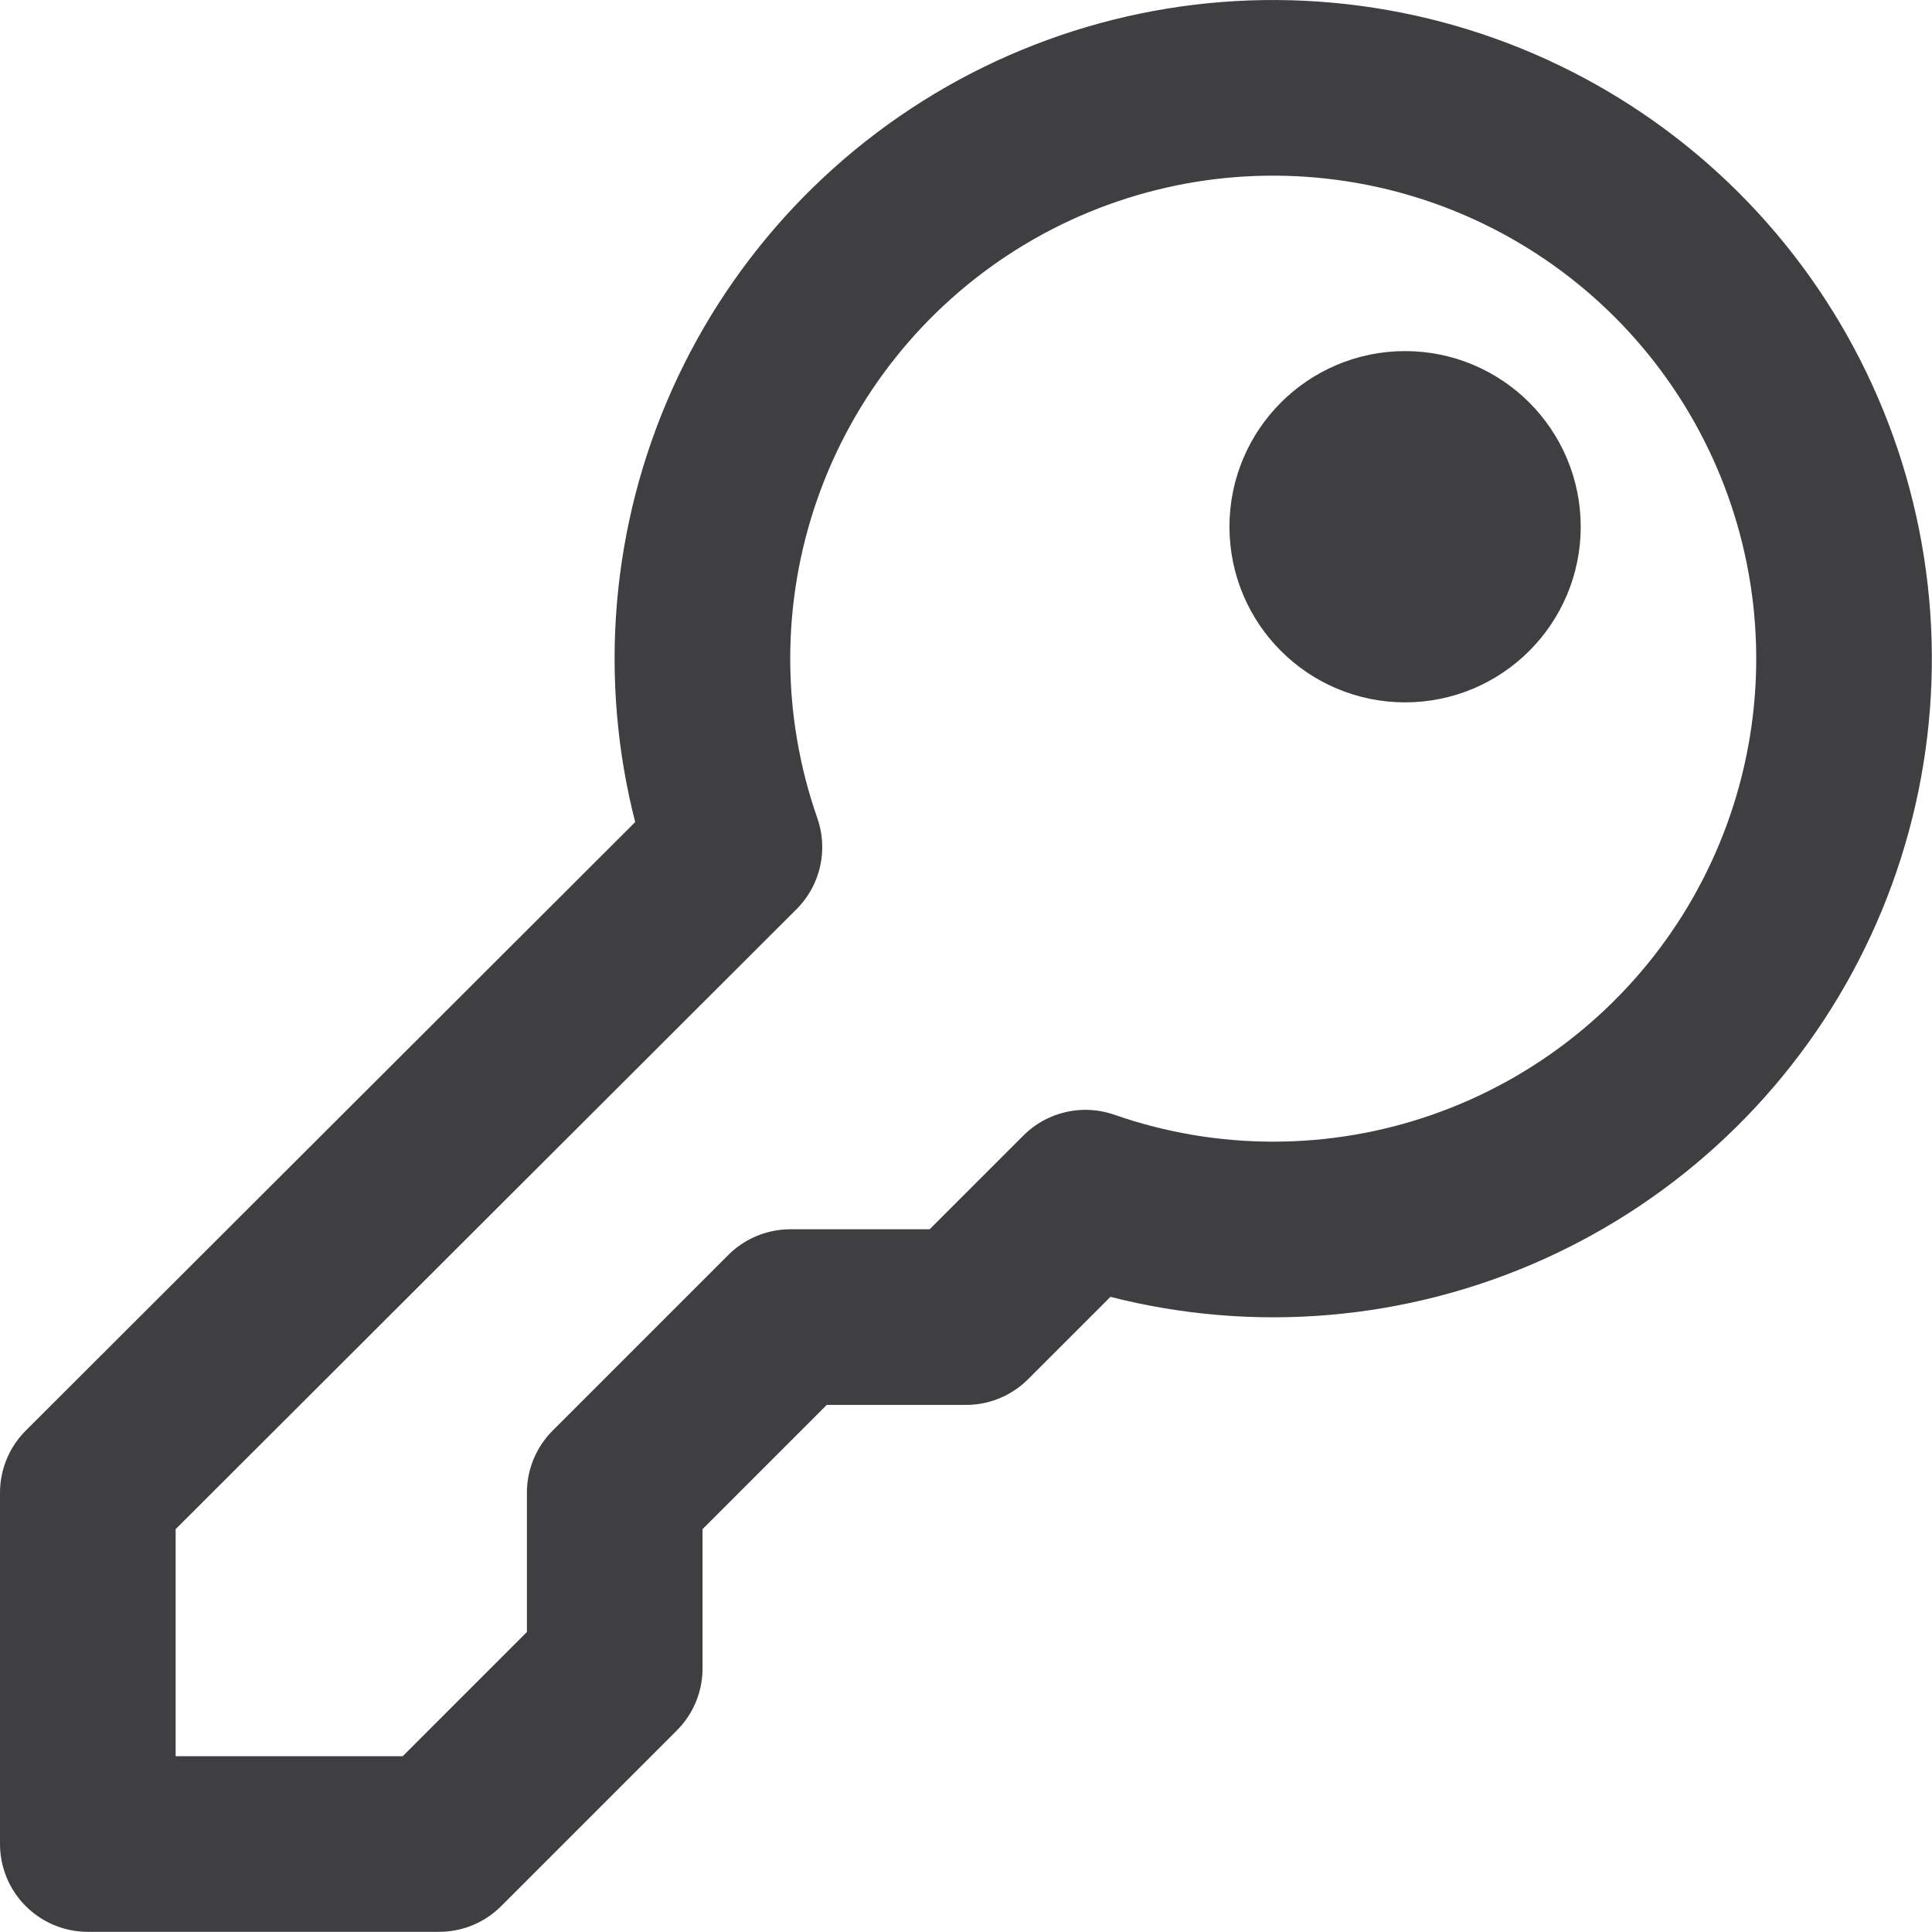
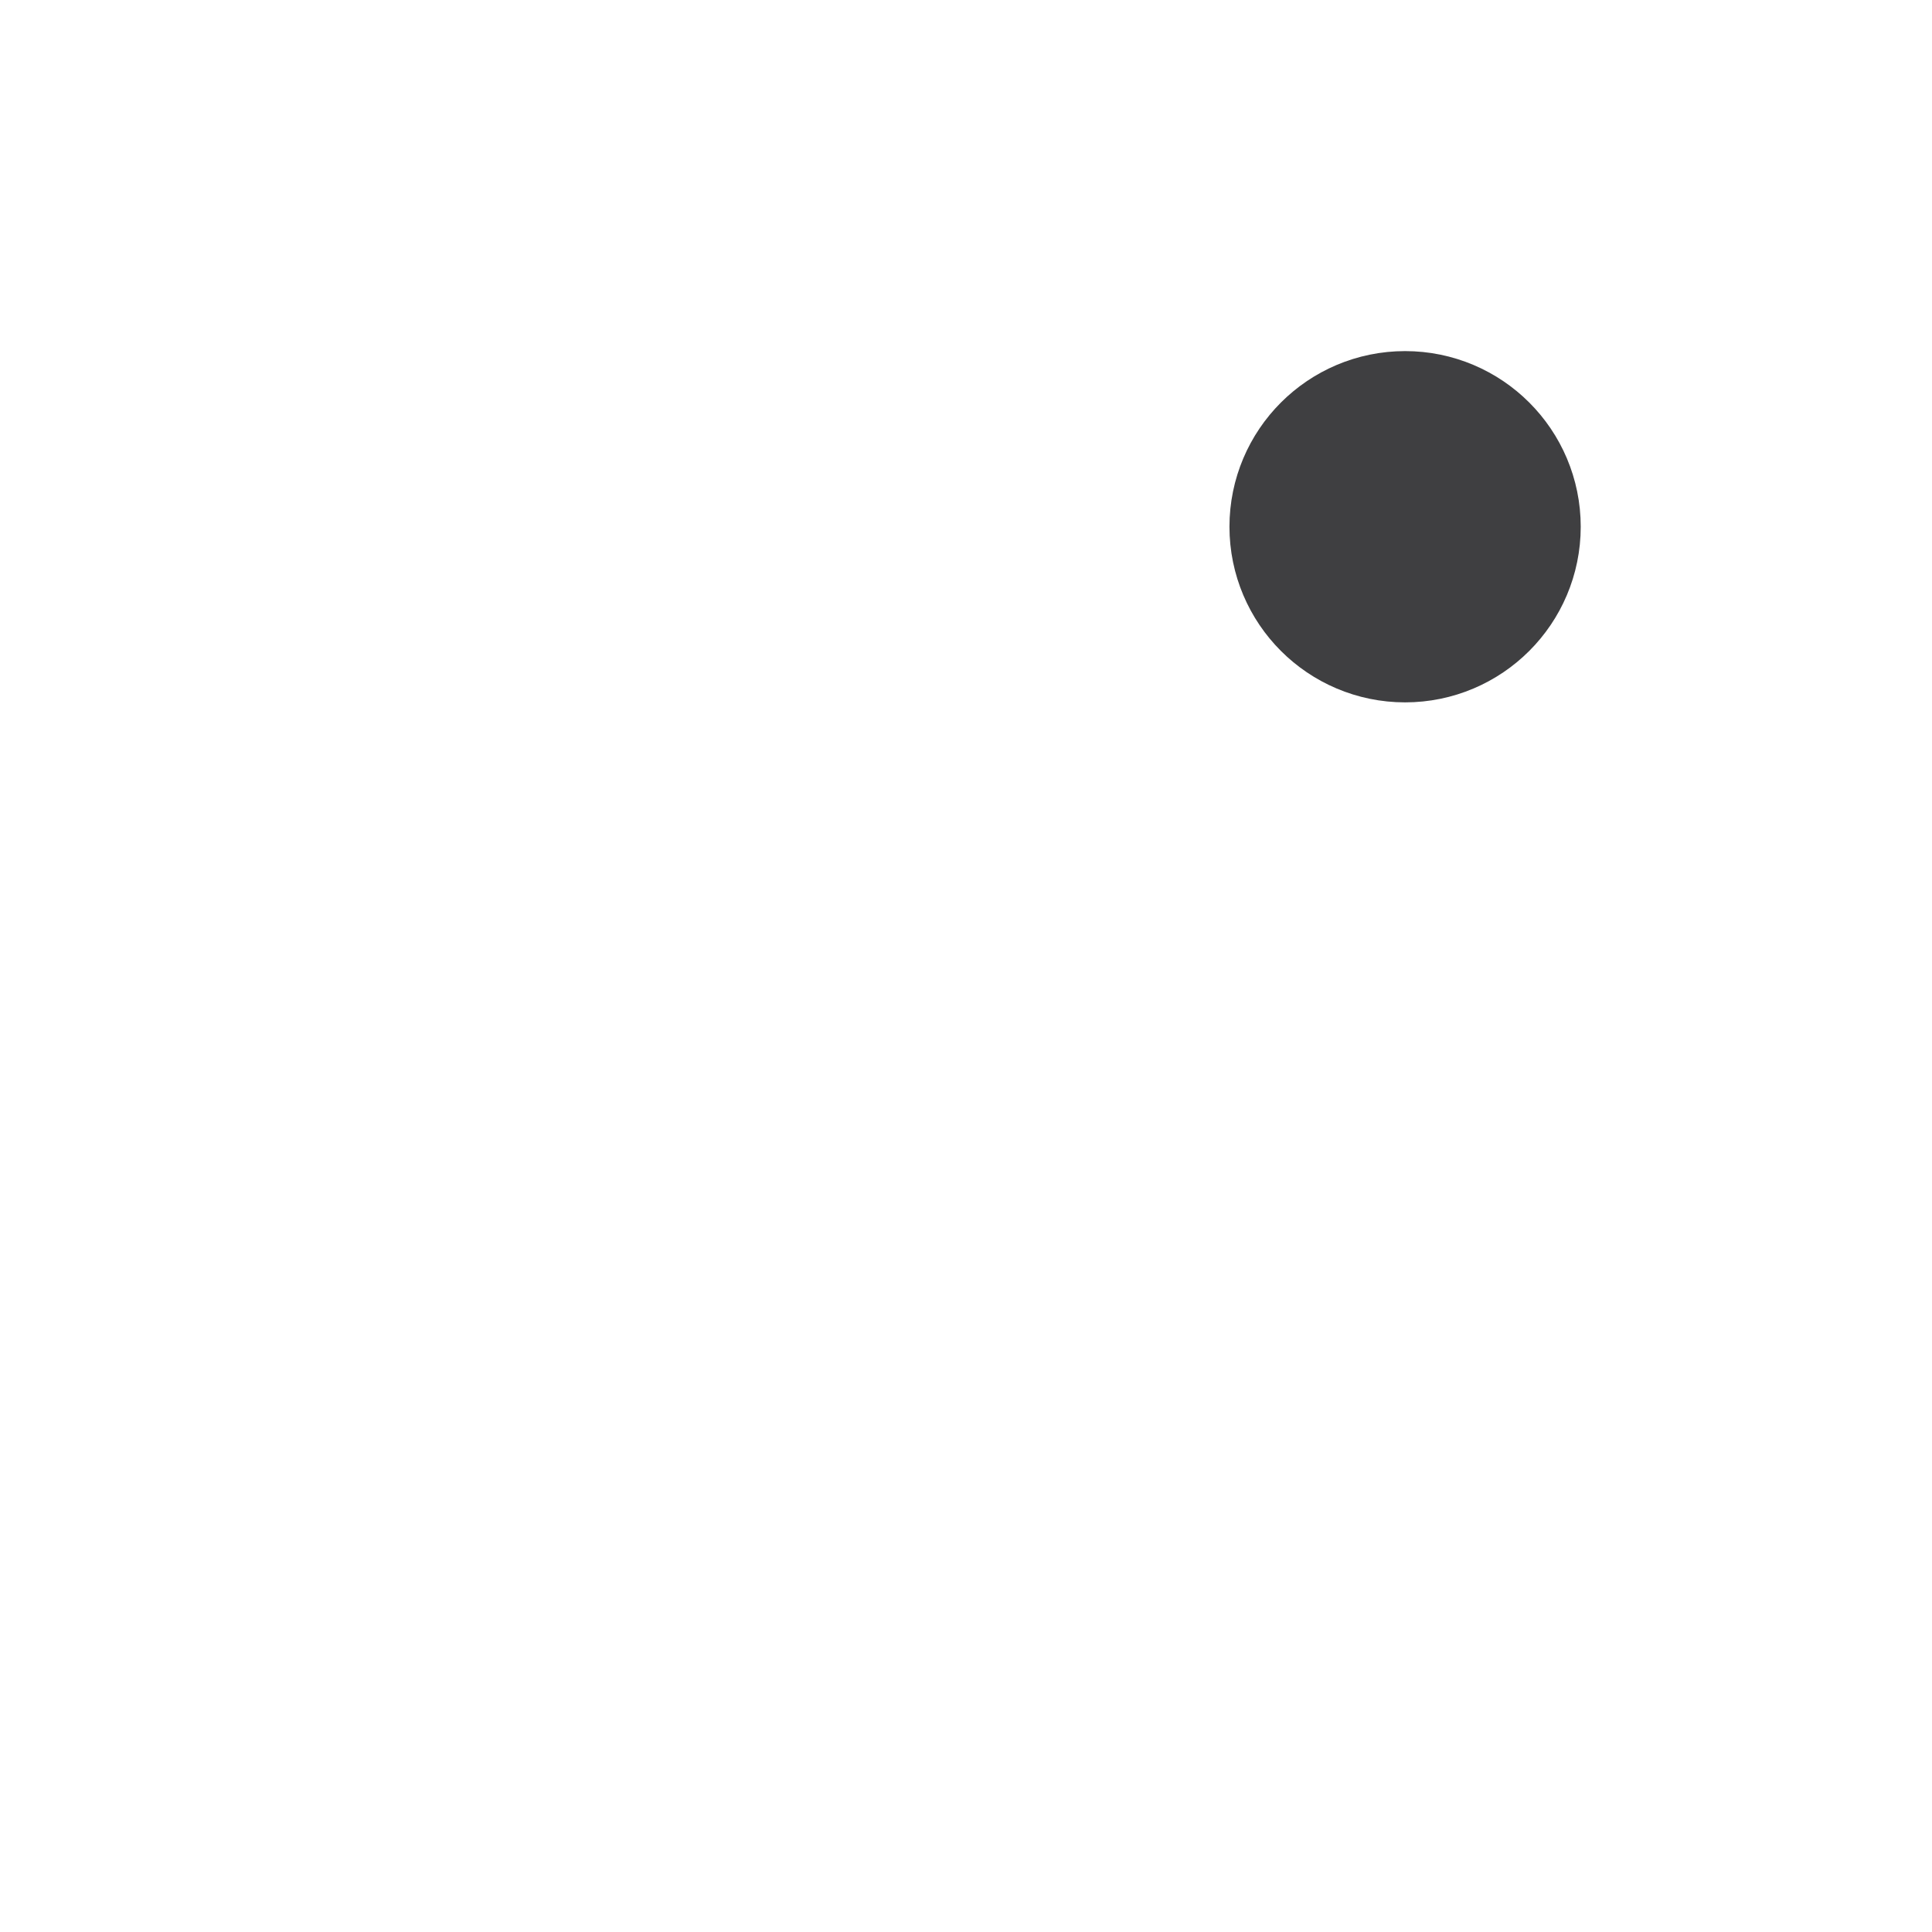
<svg xmlns="http://www.w3.org/2000/svg" width="22" height="22" viewBox="0 0 22 22" fill="none">
-   <path d="M7 16.998L9 14.998H11L12.36 13.638C13.75 14.123 15.264 14.121 16.652 13.633C18.041 13.145 19.224 12.2 20.006 10.953C20.788 9.706 21.123 8.23 20.957 6.767C20.791 5.304 20.133 3.941 19.092 2.901C18.05 1.861 16.686 1.205 15.223 1.041C13.76 0.876 12.285 1.214 11.039 1.997C9.793 2.781 8.849 3.964 8.363 5.354C7.877 6.743 7.877 8.257 8.363 9.646L1 16.998V20.998H5L7 18.998V16.998Z" stroke="#3F3F41" stroke-width="2" stroke-linecap="round" stroke-linejoin="round" />
  <path d="M16 6.998C16.552 6.998 17 6.55 17 5.998C17 5.446 16.552 4.998 16 4.998C15.448 4.998 15 5.446 15 5.998C15 6.55 15.448 6.998 16 6.998Z" stroke="#3F3F41" stroke-width="2" stroke-linecap="round" stroke-linejoin="round" />
</svg>